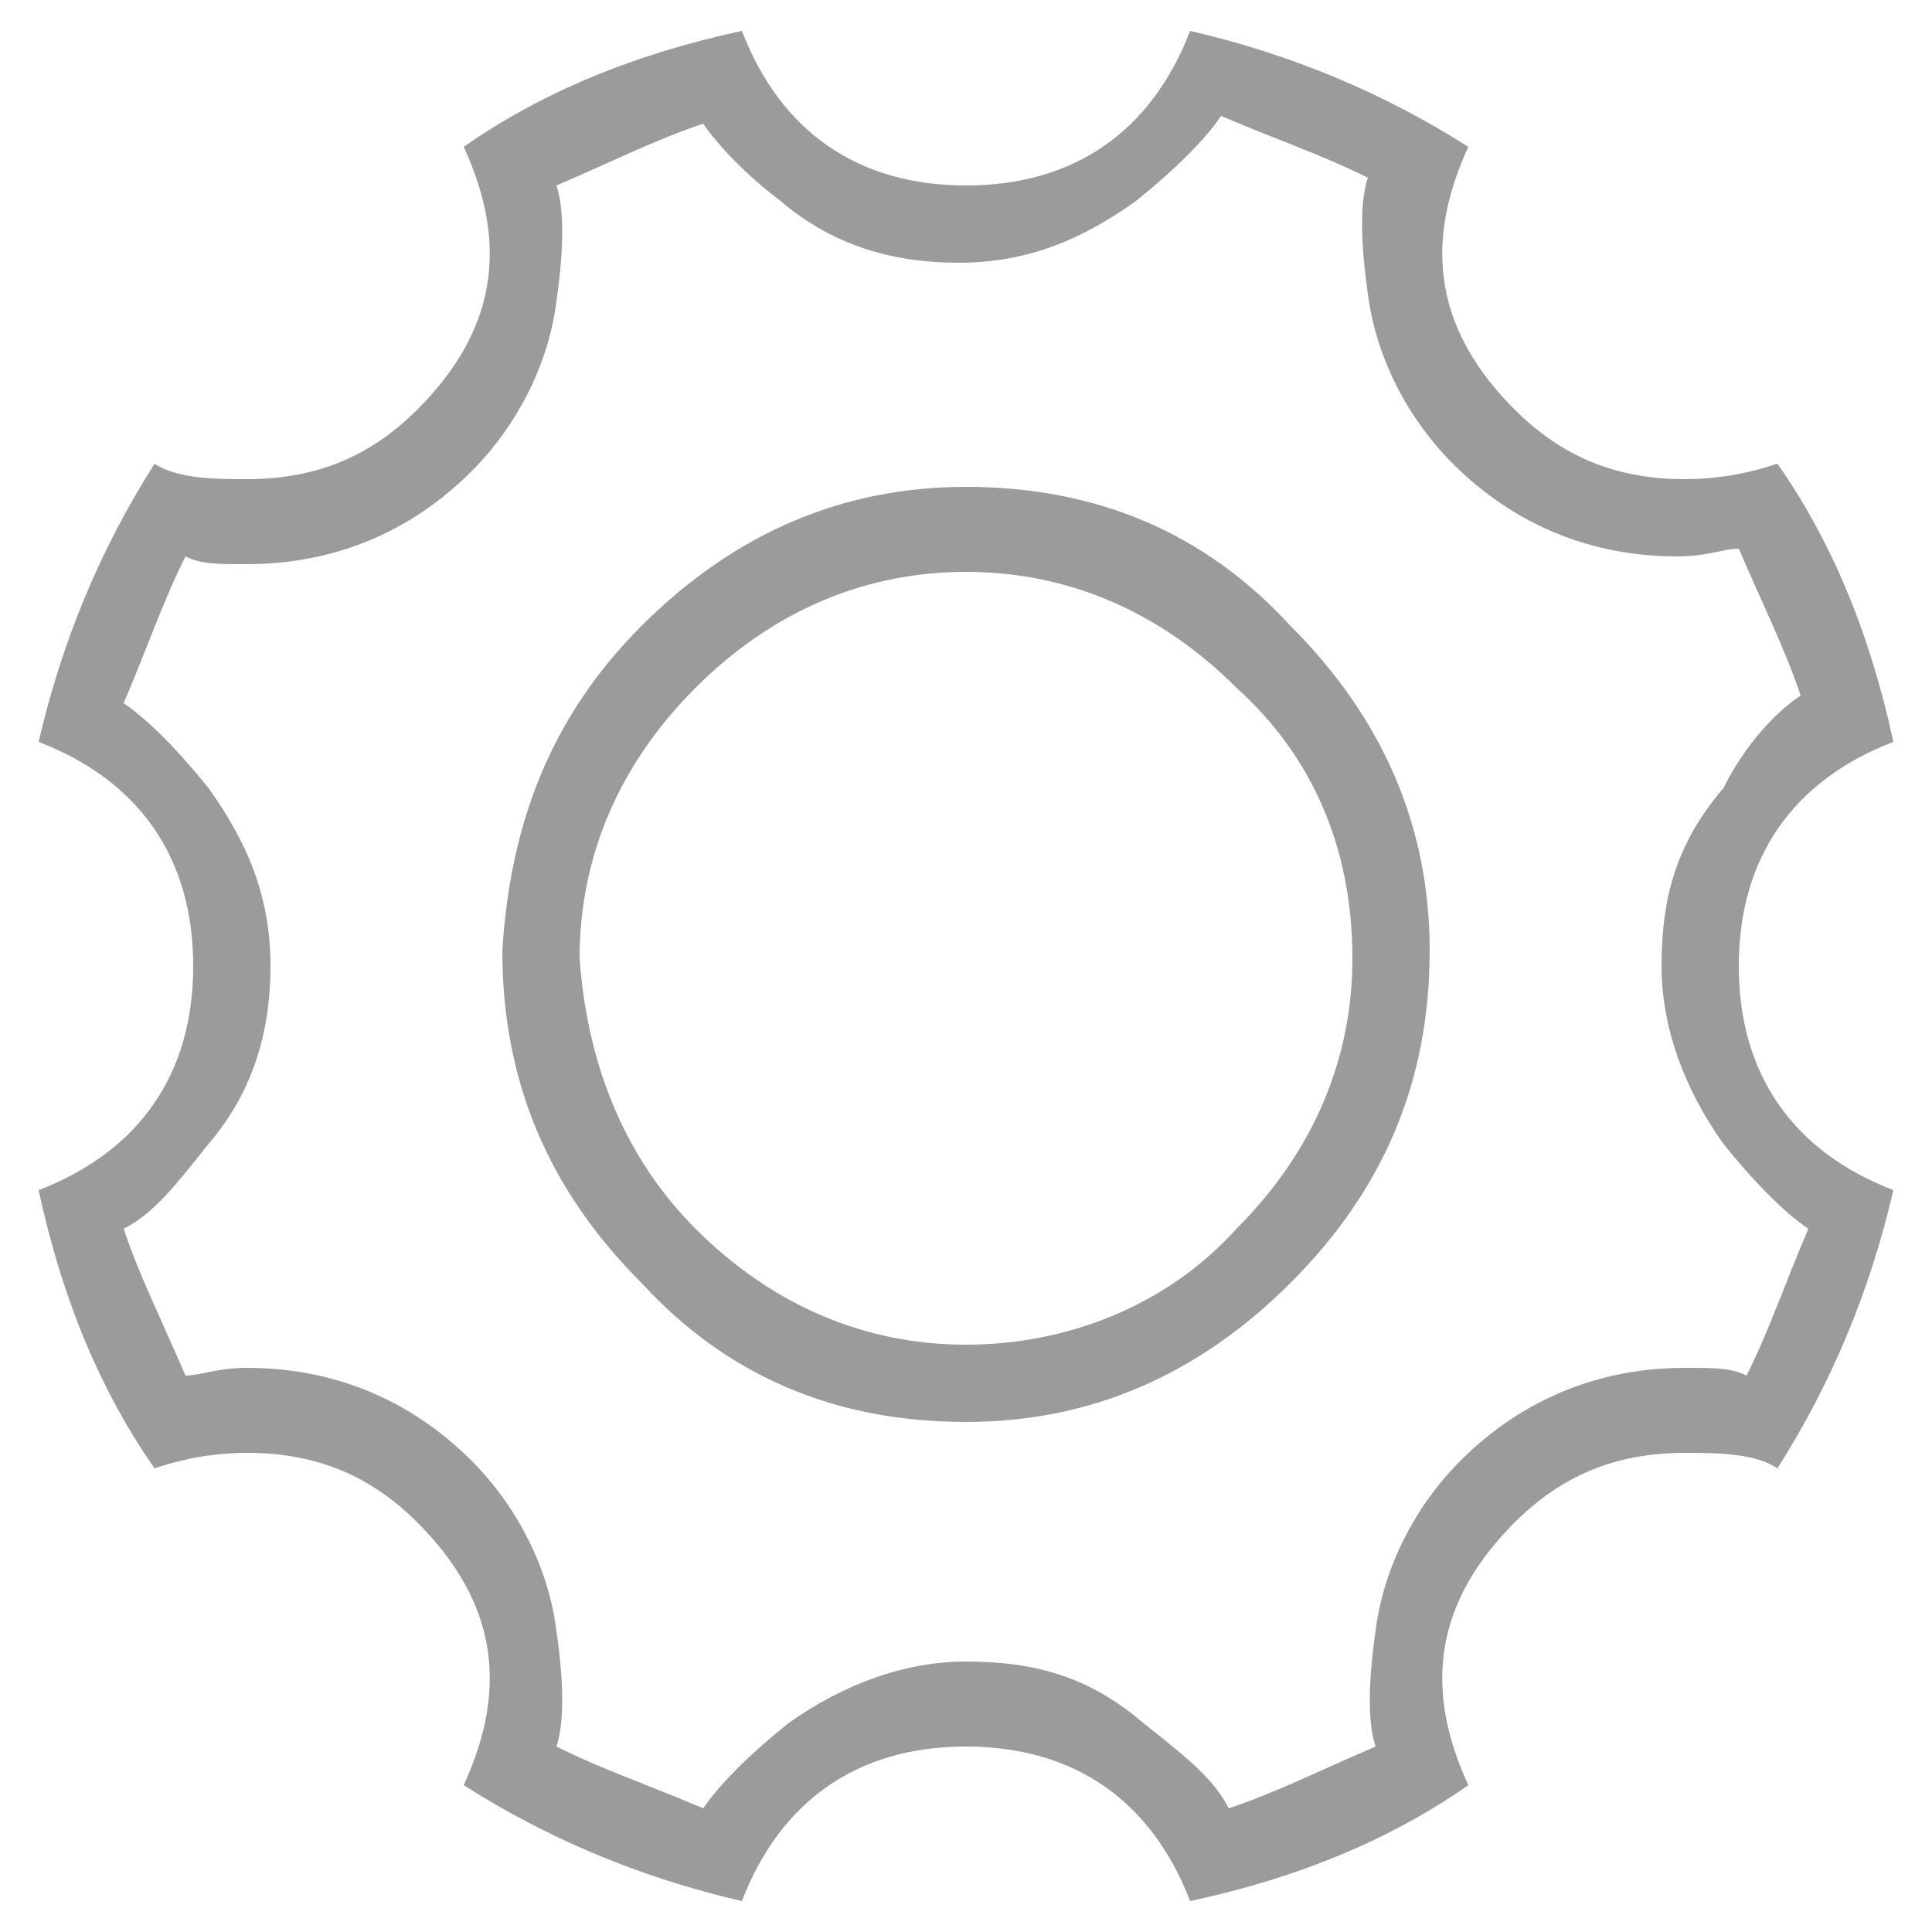
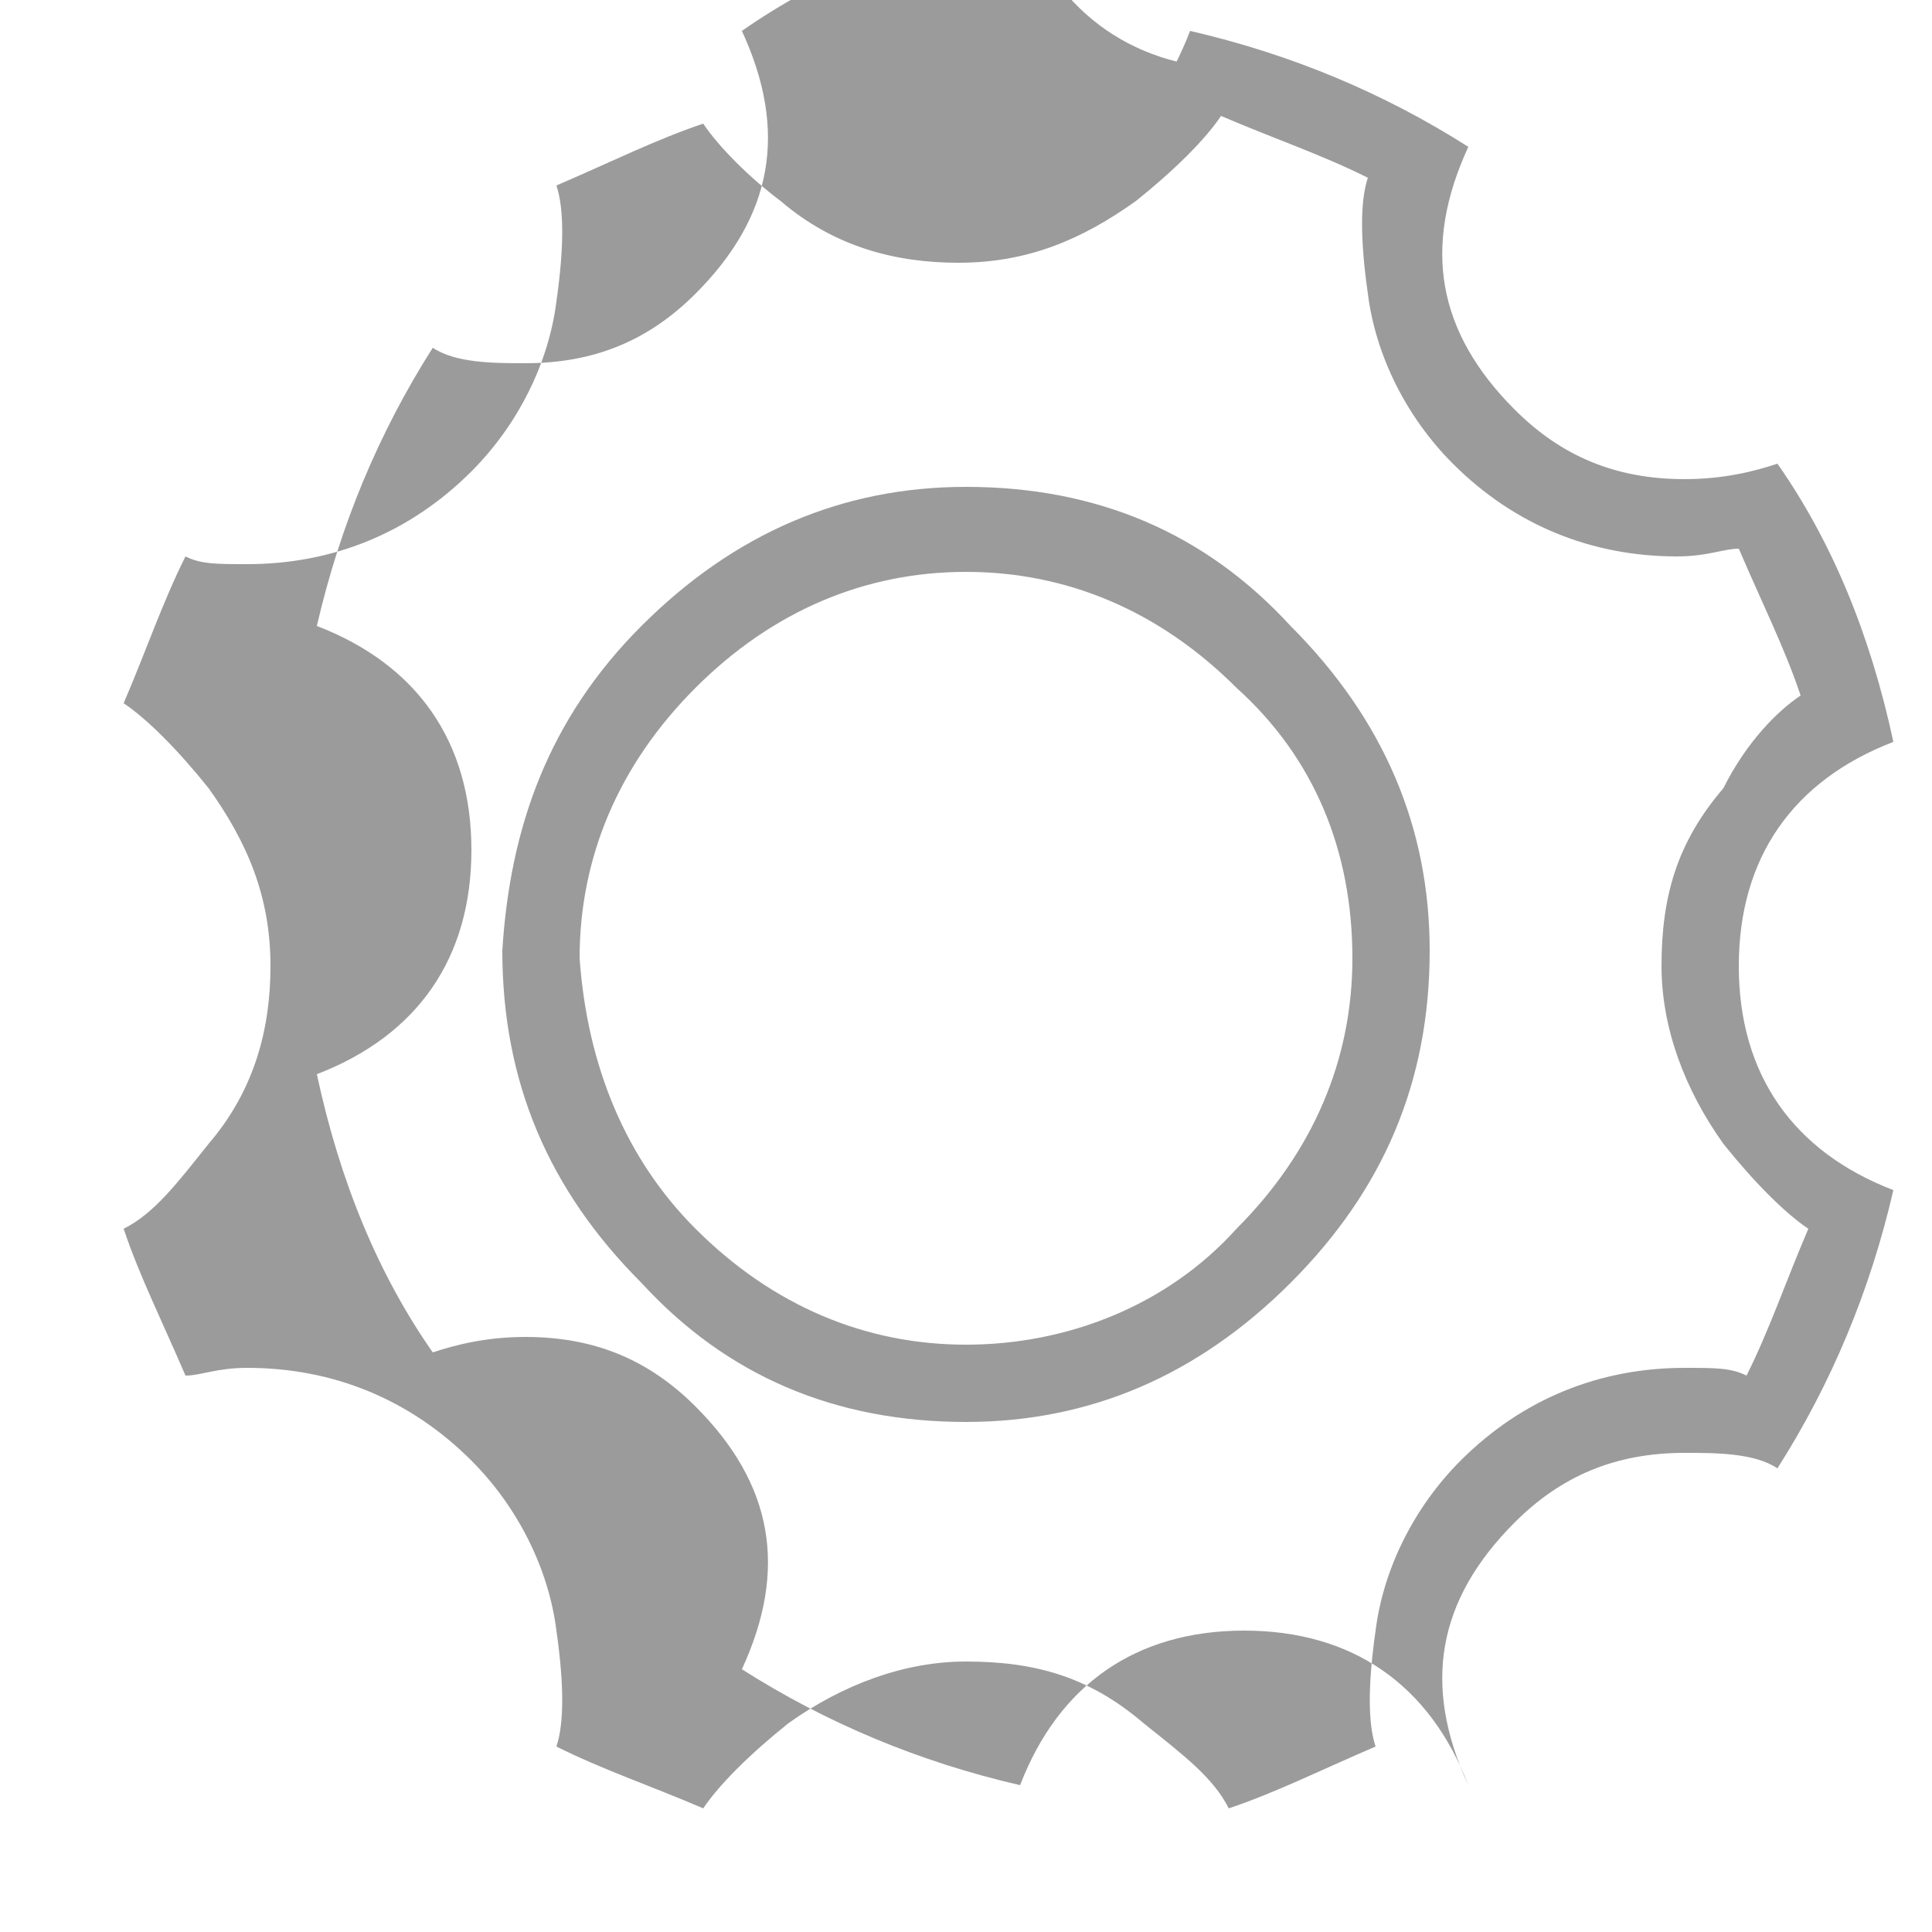
<svg xmlns="http://www.w3.org/2000/svg" version="1.1" x="0px" y="0px" viewBox="-14 18 25 25" height="25px" width="25px">
-   <path fill="#9b9b9b" d="M1.4,18.4c1.3,0.3,2.5,0.8,3.6,1.5c-0.6,1.3-0.4,2.4,0.6,3.4c0.6,0.6,1.3,0.9,2.2,0.9c0.5,0,0.9-0.1,1.2-0.2   c0.7,1,1.2,2.2,1.5,3.6c-1.3,0.5-2,1.5-2,2.9c0,1.4,0.7,2.4,2,2.9c-0.3,1.3-0.8,2.5-1.5,3.6c-0.3-0.2-0.8-0.2-1.2-0.2   c-0.9,0-1.6,0.3-2.2,0.9c-1,1-1.2,2.1-0.6,3.4c-1,0.7-2.2,1.2-3.6,1.5c-0.5-1.3-1.5-2-2.9-2c-1.4,0-2.4,0.7-2.9,2   c-1.3-0.3-2.5-0.8-3.6-1.5c0.6-1.3,0.4-2.4-0.6-3.4c-0.6-0.6-1.3-0.9-2.2-0.9c-0.5,0-0.9,0.1-1.2,0.2c-0.7-1-1.2-2.2-1.5-3.6   c1.3-0.5,2-1.5,2-2.9c0-1.4-0.7-2.4-2-2.9c0.3-1.3,0.8-2.5,1.5-3.6c0.3,0.2,0.8,0.2,1.2,0.2c0.9,0,1.6-0.3,2.2-0.9   c1-1,1.2-2.1,0.6-3.4c1-0.7,2.2-1.2,3.6-1.5c0.5,1.3,1.5,2,2.9,2C-0.1,20.4,0.9,19.7,1.4,18.4z M-4.9,19.6   c-0.6,0.2-1.2,0.5-1.9,0.8c0.1,0.3,0.1,0.8,0,1.5c-0.1,0.8-0.5,1.6-1.1,2.2c-0.8,0.8-1.8,1.2-2.9,1.2c-0.4,0-0.6,0-0.8-0.1   c-0.3,0.6-0.5,1.2-0.8,1.9c0.3,0.2,0.7,0.6,1.1,1.1c0.5,0.7,0.8,1.4,0.8,2.3c0,0.8-0.2,1.6-0.8,2.3c-0.4,0.5-0.7,0.9-1.1,1.1   c0.2,0.6,0.5,1.2,0.8,1.9c0.2,0,0.4-0.1,0.8-0.1c1.1,0,2.1,0.4,2.9,1.2c0.6,0.6,1,1.4,1.1,2.2c0.1,0.7,0.1,1.2,0,1.5   c0.6,0.3,1.2,0.5,1.9,0.8c0.2-0.3,0.6-0.7,1.1-1.1c0.7-0.5,1.5-0.8,2.3-0.8c0.9,0,1.6,0.2,2.3,0.8c0.5,0.4,0.9,0.7,1.1,1.1   c0.6-0.2,1.2-0.5,1.9-0.8c-0.1-0.3-0.1-0.8,0-1.5c0.1-0.8,0.5-1.6,1.1-2.2c0.8-0.8,1.8-1.2,2.9-1.2c0.4,0,0.6,0,0.8,0.1   c0.3-0.6,0.5-1.2,0.8-1.9c-0.3-0.2-0.7-0.6-1.1-1.1c-0.5-0.7-0.8-1.5-0.8-2.3c0-0.9,0.2-1.6,0.8-2.3C8.6,27.6,9,27.2,9.3,27   c-0.2-0.6-0.5-1.2-0.8-1.9c-0.2,0-0.4,0.1-0.8,0.1c-1.1,0-2.1-0.4-2.9-1.2c-0.6-0.6-1-1.4-1.1-2.2c-0.1-0.7-0.1-1.2,0-1.5   c-0.6-0.3-1.2-0.5-1.9-0.8c-0.2,0.3-0.6,0.7-1.1,1.1c-0.7,0.5-1.4,0.8-2.3,0.8c-0.8,0-1.6-0.2-2.3-0.8C-4.3,20.3-4.7,19.9-4.9,19.6   z M-5.7,26.1c1.2-1.2,2.6-1.8,4.2-1.8c1.7,0,3.1,0.6,4.2,1.8c1.2,1.2,1.8,2.6,1.8,4.2c0,1.7-0.6,3.1-1.8,4.3   c-1.2,1.2-2.6,1.8-4.2,1.8c-1.7,0-3.1-0.6-4.2-1.8c-1.2-1.2-1.8-2.6-1.8-4.3C-7.4,28.7-6.9,27.3-5.7,26.1z M-5,33.9   c1,1,2.2,1.5,3.5,1.5s2.6-0.5,3.5-1.5c1-1,1.5-2.2,1.5-3.5c0-1.4-0.5-2.6-1.5-3.5c-1-1-2.2-1.5-3.5-1.5S-4,25.9-5,26.9   c-1,1-1.5,2.2-1.5,3.5C-6.4,31.8-5.9,33-5,33.9z" />
+   <path fill="#9b9b9b" d="M1.4,18.4c1.3,0.3,2.5,0.8,3.6,1.5c-0.6,1.3-0.4,2.4,0.6,3.4c0.6,0.6,1.3,0.9,2.2,0.9c0.5,0,0.9-0.1,1.2-0.2   c0.7,1,1.2,2.2,1.5,3.6c-1.3,0.5-2,1.5-2,2.9c0,1.4,0.7,2.4,2,2.9c-0.3,1.3-0.8,2.5-1.5,3.6c-0.3-0.2-0.8-0.2-1.2-0.2   c-0.9,0-1.6,0.3-2.2,0.9c-1,1-1.2,2.1-0.6,3.4c-0.5-1.3-1.5-2-2.9-2c-1.4,0-2.4,0.7-2.9,2   c-1.3-0.3-2.5-0.8-3.6-1.5c0.6-1.3,0.4-2.4-0.6-3.4c-0.6-0.6-1.3-0.9-2.2-0.9c-0.5,0-0.9,0.1-1.2,0.2c-0.7-1-1.2-2.2-1.5-3.6   c1.3-0.5,2-1.5,2-2.9c0-1.4-0.7-2.4-2-2.9c0.3-1.3,0.8-2.5,1.5-3.6c0.3,0.2,0.8,0.2,1.2,0.2c0.9,0,1.6-0.3,2.2-0.9   c1-1,1.2-2.1,0.6-3.4c1-0.7,2.2-1.2,3.6-1.5c0.5,1.3,1.5,2,2.9,2C-0.1,20.4,0.9,19.7,1.4,18.4z M-4.9,19.6   c-0.6,0.2-1.2,0.5-1.9,0.8c0.1,0.3,0.1,0.8,0,1.5c-0.1,0.8-0.5,1.6-1.1,2.2c-0.8,0.8-1.8,1.2-2.9,1.2c-0.4,0-0.6,0-0.8-0.1   c-0.3,0.6-0.5,1.2-0.8,1.9c0.3,0.2,0.7,0.6,1.1,1.1c0.5,0.7,0.8,1.4,0.8,2.3c0,0.8-0.2,1.6-0.8,2.3c-0.4,0.5-0.7,0.9-1.1,1.1   c0.2,0.6,0.5,1.2,0.8,1.9c0.2,0,0.4-0.1,0.8-0.1c1.1,0,2.1,0.4,2.9,1.2c0.6,0.6,1,1.4,1.1,2.2c0.1,0.7,0.1,1.2,0,1.5   c0.6,0.3,1.2,0.5,1.9,0.8c0.2-0.3,0.6-0.7,1.1-1.1c0.7-0.5,1.5-0.8,2.3-0.8c0.9,0,1.6,0.2,2.3,0.8c0.5,0.4,0.9,0.7,1.1,1.1   c0.6-0.2,1.2-0.5,1.9-0.8c-0.1-0.3-0.1-0.8,0-1.5c0.1-0.8,0.5-1.6,1.1-2.2c0.8-0.8,1.8-1.2,2.9-1.2c0.4,0,0.6,0,0.8,0.1   c0.3-0.6,0.5-1.2,0.8-1.9c-0.3-0.2-0.7-0.6-1.1-1.1c-0.5-0.7-0.8-1.5-0.8-2.3c0-0.9,0.2-1.6,0.8-2.3C8.6,27.6,9,27.2,9.3,27   c-0.2-0.6-0.5-1.2-0.8-1.9c-0.2,0-0.4,0.1-0.8,0.1c-1.1,0-2.1-0.4-2.9-1.2c-0.6-0.6-1-1.4-1.1-2.2c-0.1-0.7-0.1-1.2,0-1.5   c-0.6-0.3-1.2-0.5-1.9-0.8c-0.2,0.3-0.6,0.7-1.1,1.1c-0.7,0.5-1.4,0.8-2.3,0.8c-0.8,0-1.6-0.2-2.3-0.8C-4.3,20.3-4.7,19.9-4.9,19.6   z M-5.7,26.1c1.2-1.2,2.6-1.8,4.2-1.8c1.7,0,3.1,0.6,4.2,1.8c1.2,1.2,1.8,2.6,1.8,4.2c0,1.7-0.6,3.1-1.8,4.3   c-1.2,1.2-2.6,1.8-4.2,1.8c-1.7,0-3.1-0.6-4.2-1.8c-1.2-1.2-1.8-2.6-1.8-4.3C-7.4,28.7-6.9,27.3-5.7,26.1z M-5,33.9   c1,1,2.2,1.5,3.5,1.5s2.6-0.5,3.5-1.5c1-1,1.5-2.2,1.5-3.5c0-1.4-0.5-2.6-1.5-3.5c-1-1-2.2-1.5-3.5-1.5S-4,25.9-5,26.9   c-1,1-1.5,2.2-1.5,3.5C-6.4,31.8-5.9,33-5,33.9z" />
</svg>